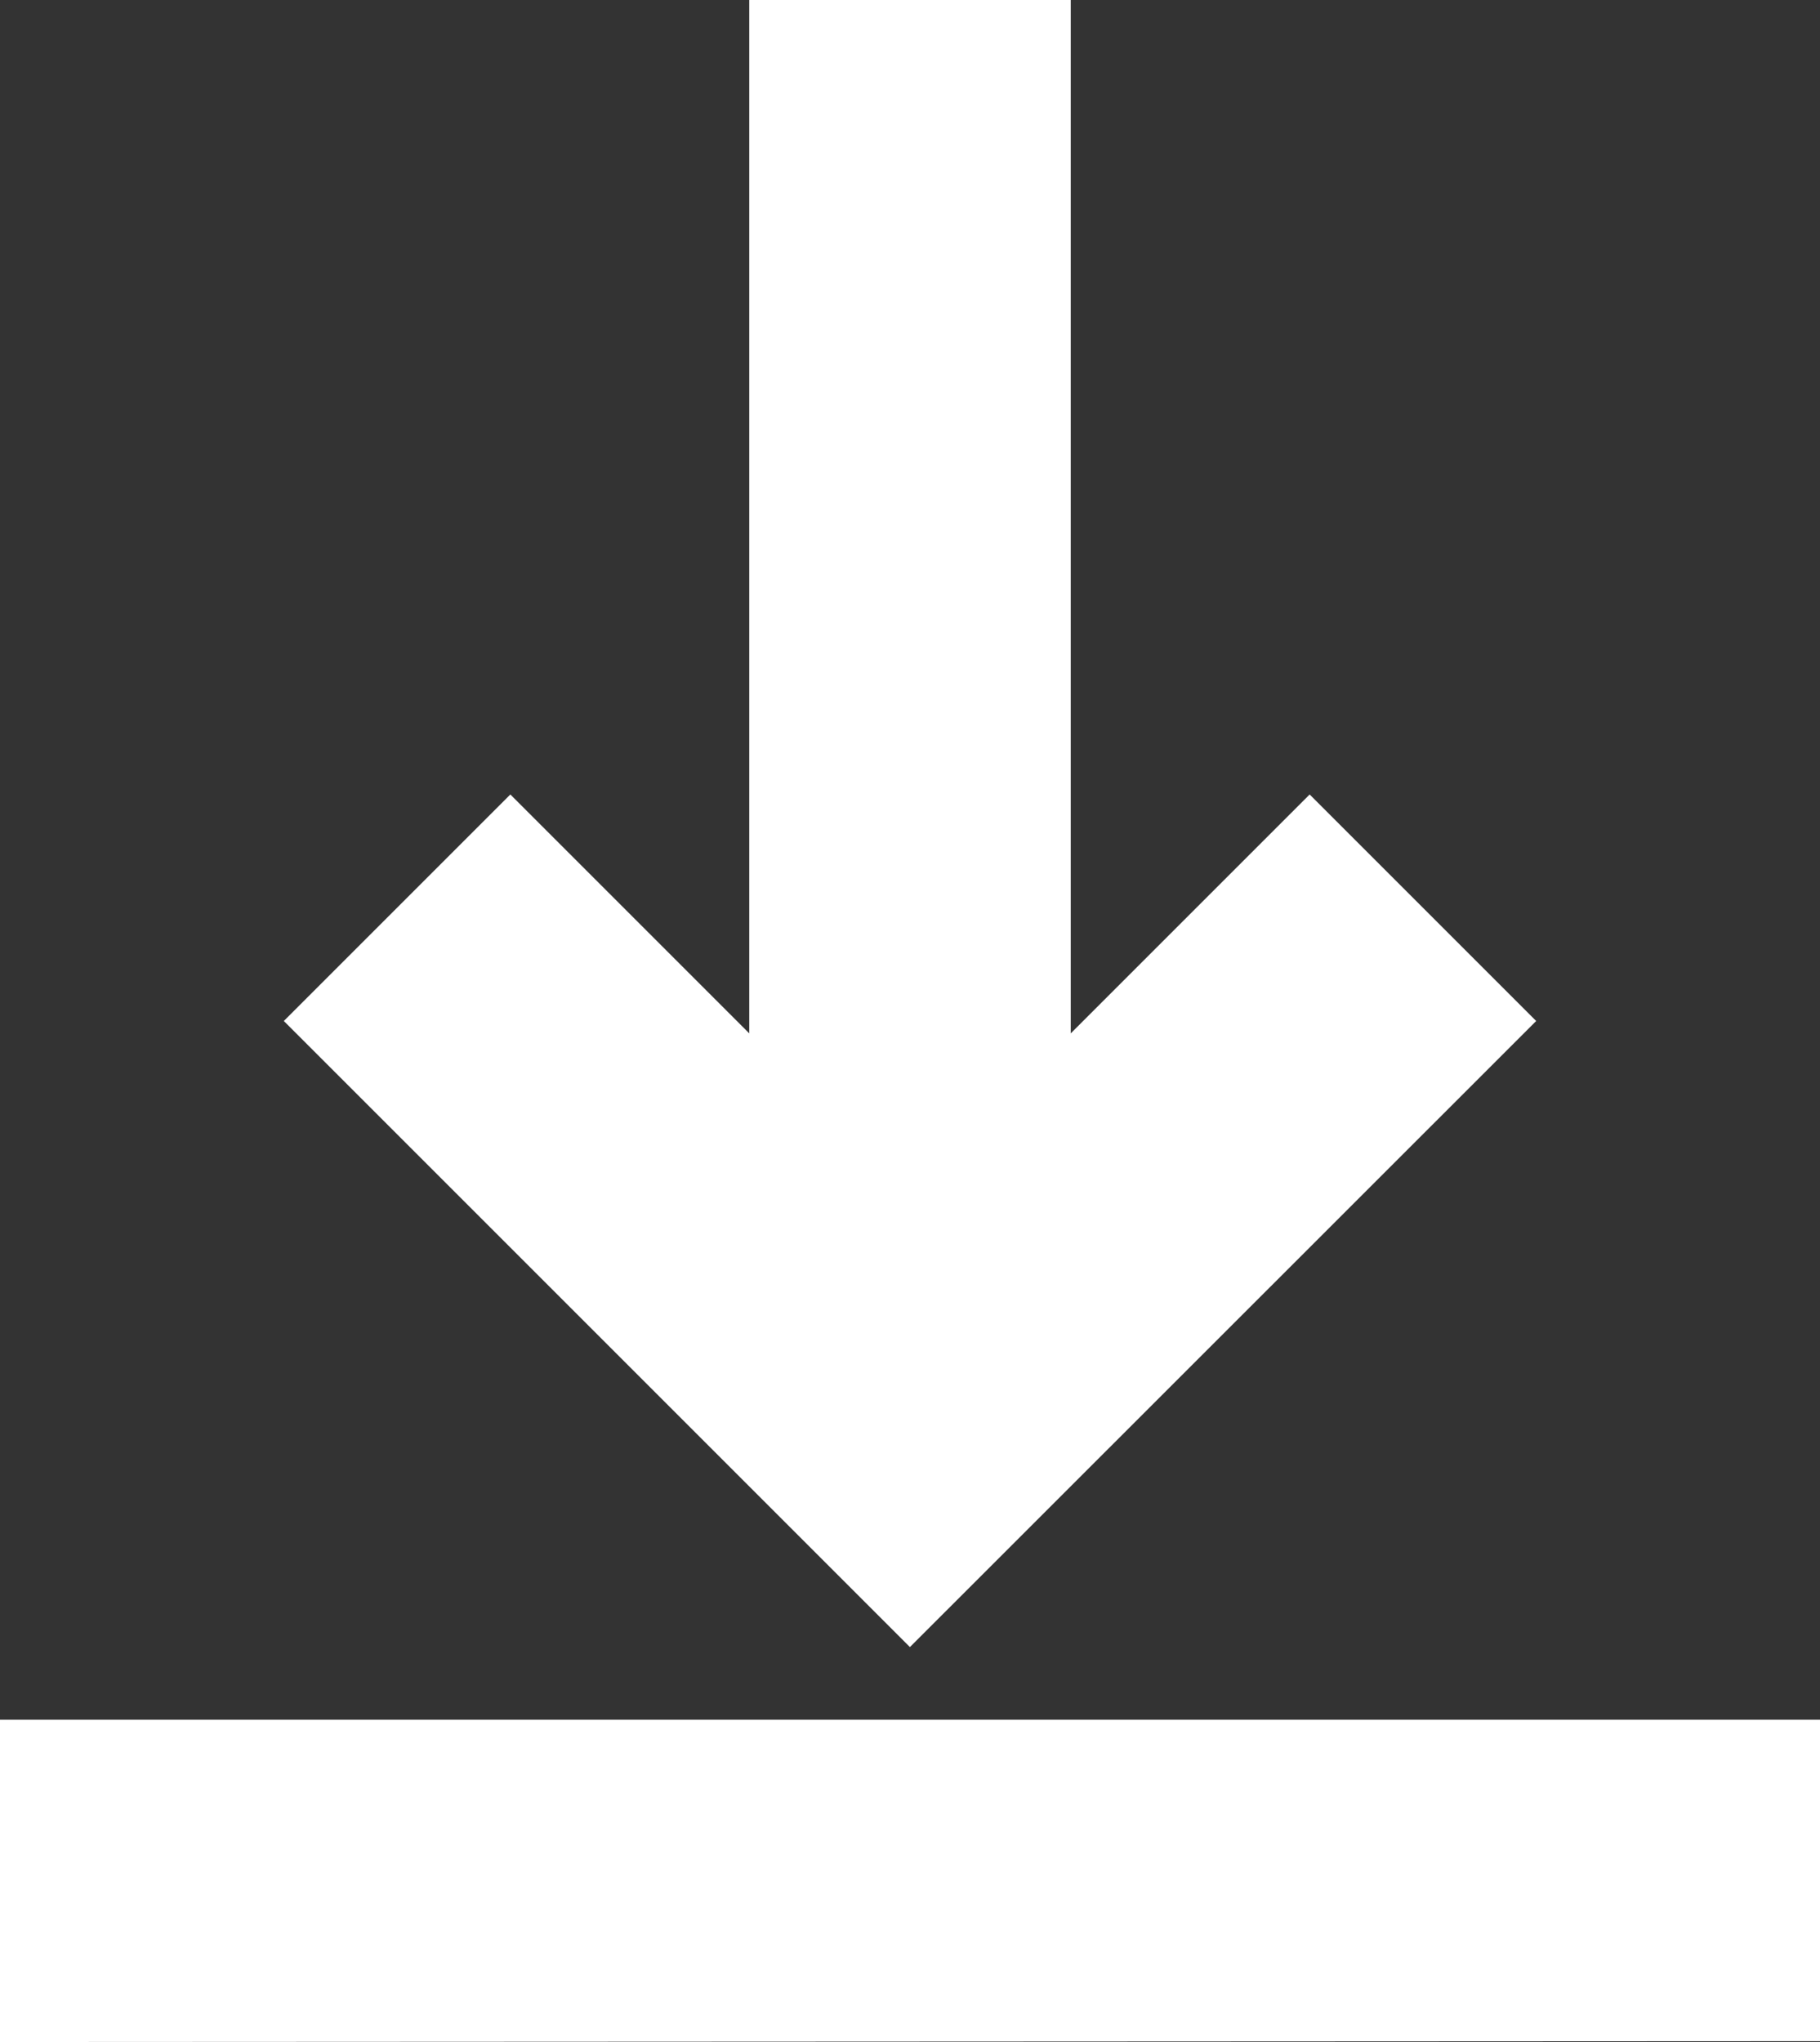
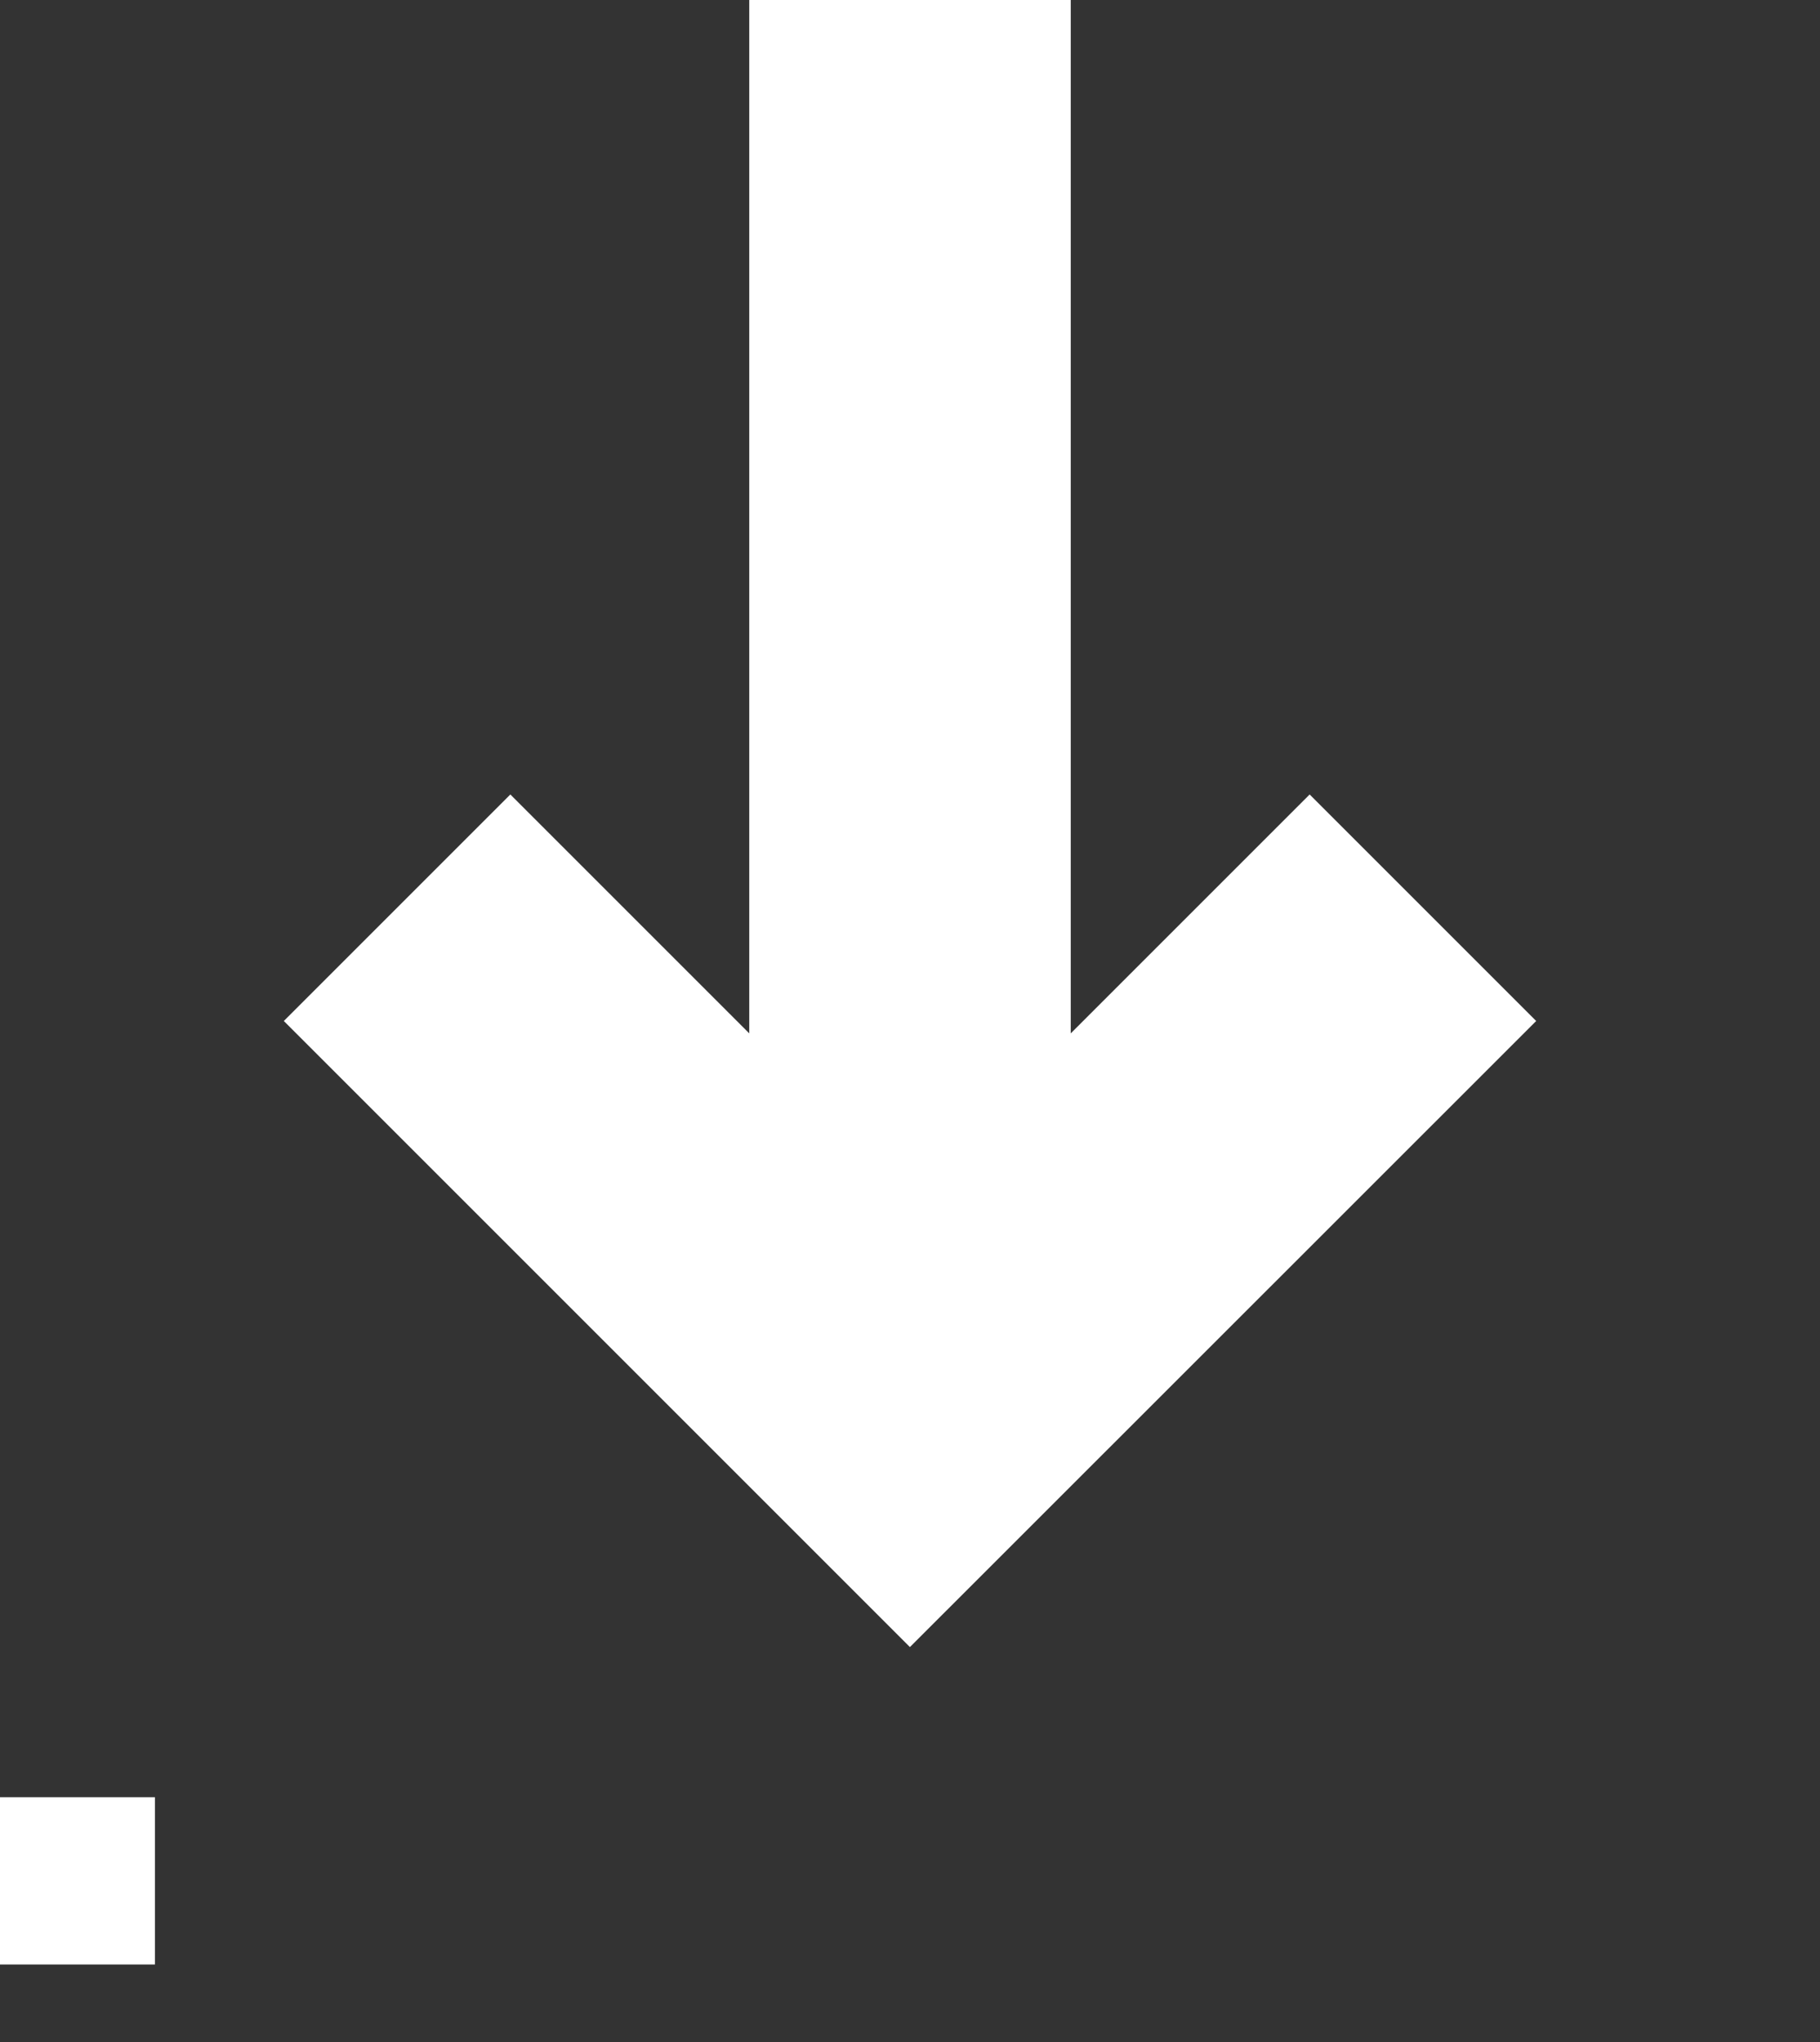
<svg xmlns="http://www.w3.org/2000/svg" width="11.747" height="13.18" viewBox="0 0 11.747 13.18">
  <rect x="0" y="0" width="11.747" height="13.18" fill="#333333" stroke="none" />
-   <path id="vertical_align_bottom_24dp_1F1F1F_FILL0_wght300_GRAD0_opsz24" d="M180-807.82V-808.9h10.747v1.075Zm5.373-2.756-3.334-3.334.755-.755,2.042,2.042V-820h1.075v7.377l2.042-2.042.755.755Z" transform="translate(-179.5 820.5)" fill="#fff" stroke="#fff" stroke-width="1" />
+   <path id="vertical_align_bottom_24dp_1F1F1F_FILL0_wght300_GRAD0_opsz24" d="M180-807.82V-808.9v1.075Zm5.373-2.756-3.334-3.334.755-.755,2.042,2.042V-820h1.075v7.377l2.042-2.042.755.755Z" transform="translate(-179.5 820.5)" fill="#fff" stroke="#fff" stroke-width="1" />
</svg>